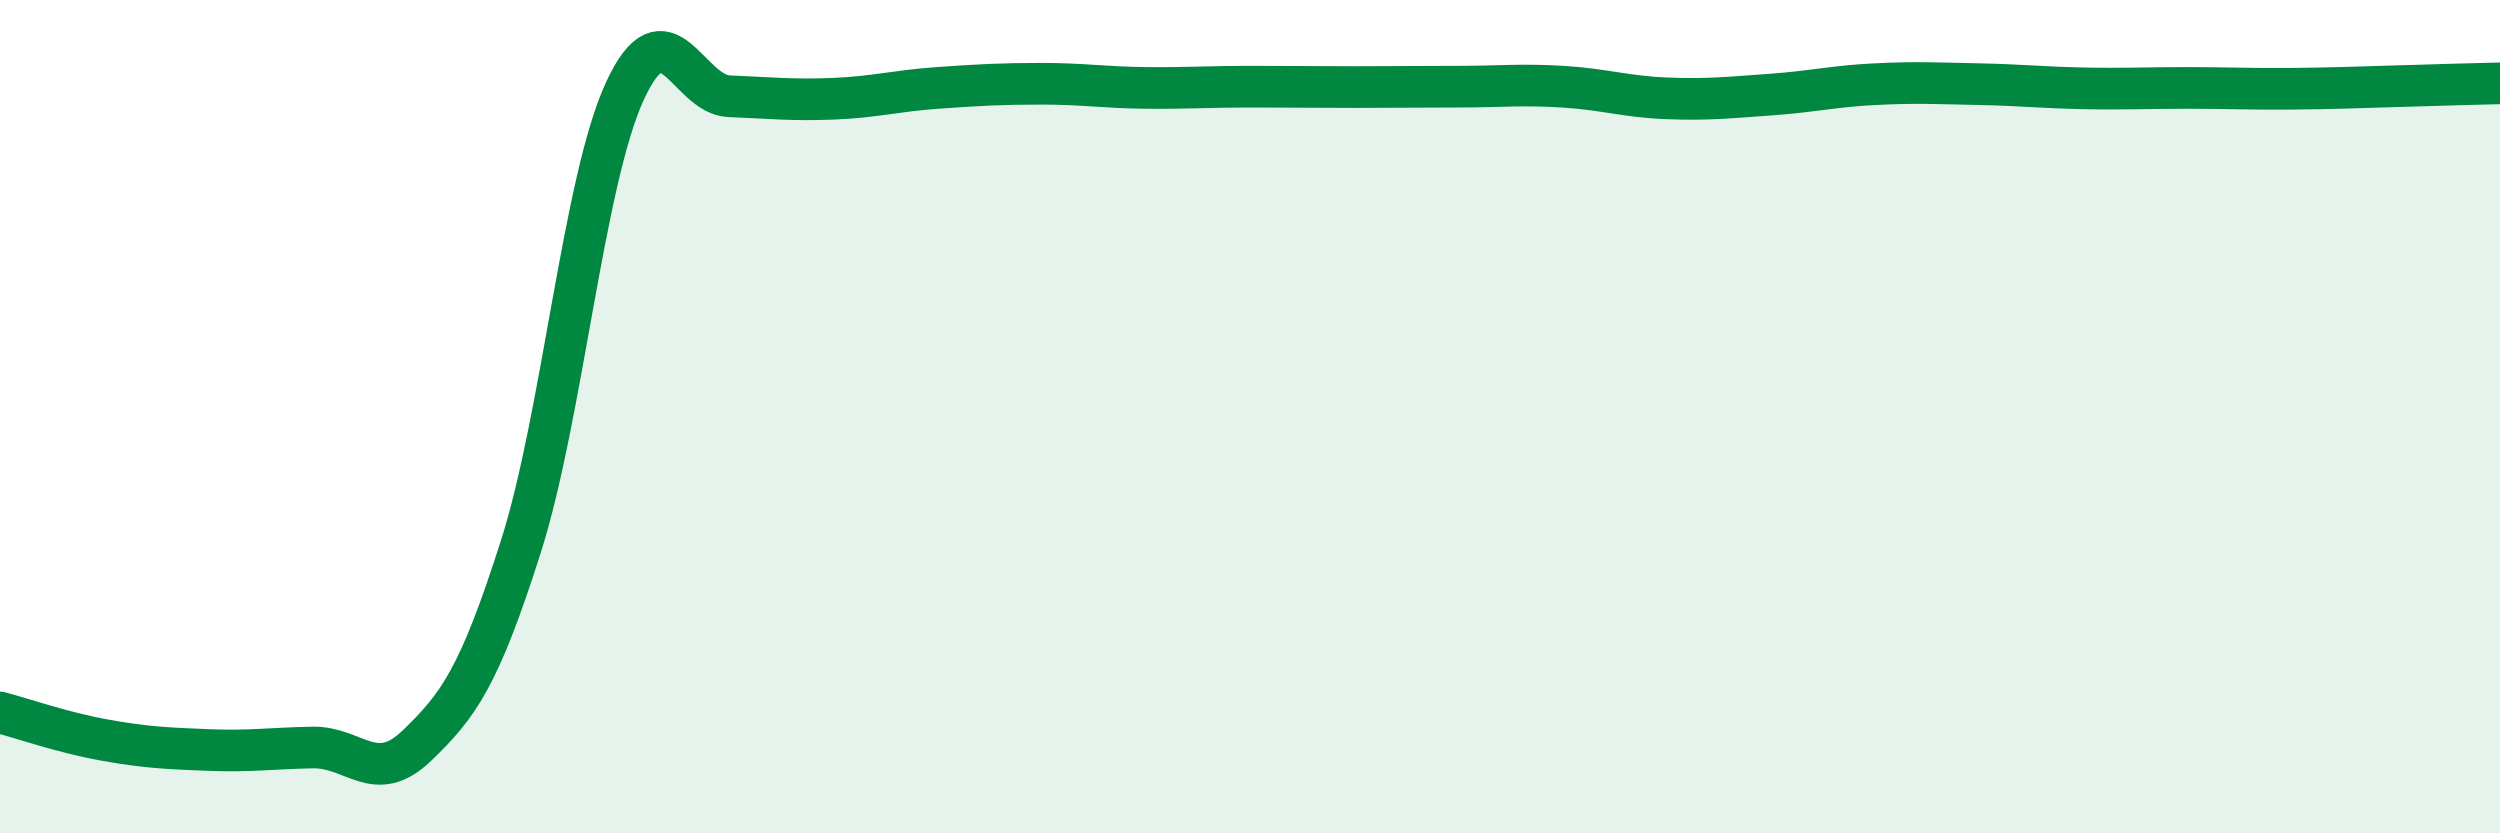
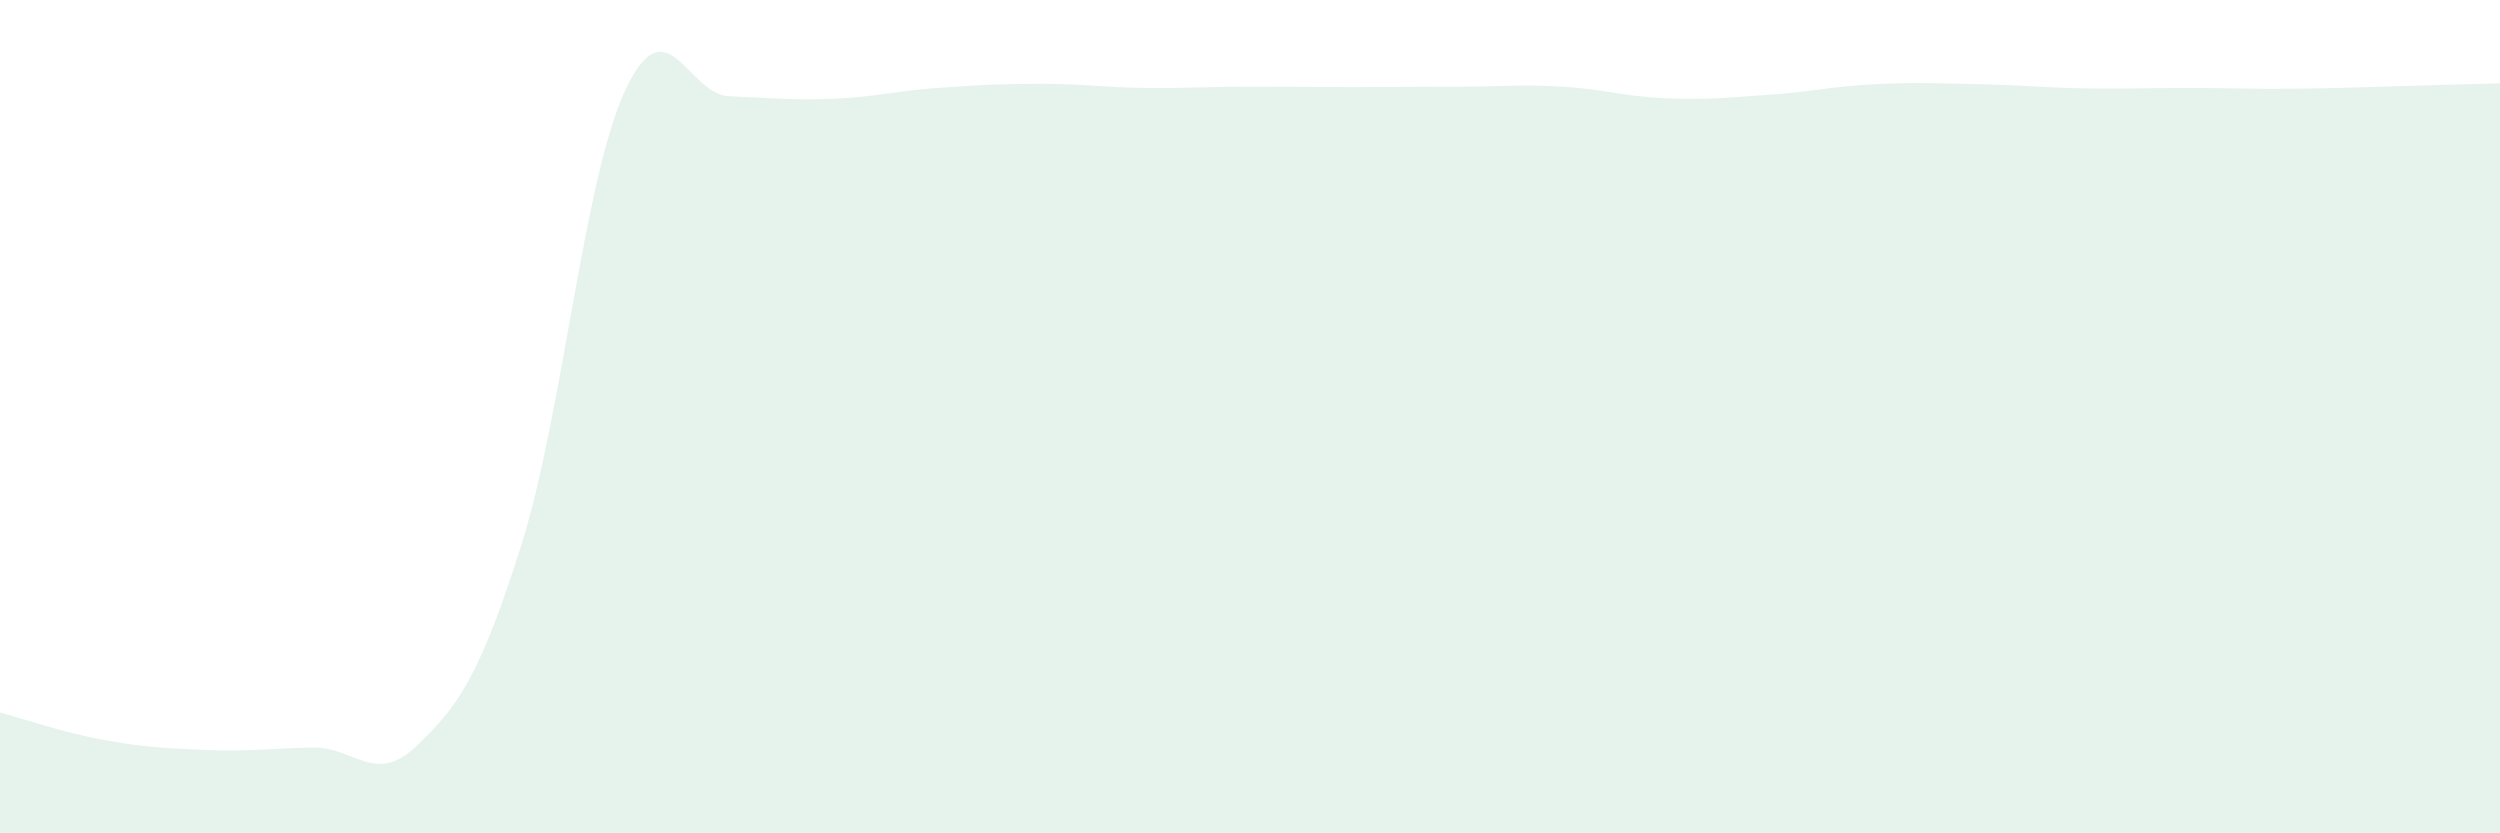
<svg xmlns="http://www.w3.org/2000/svg" width="60" height="20" viewBox="0 0 60 20">
  <path d="M 0,17.1 C 0.5,17.23 1.5,17.58 2.5,17.76 C 3.5,17.94 4,17.96 5,18 C 6,18.04 6.5,17.96 7.5,17.94 C 8.5,17.92 9,18.86 10,17.9 C 11,16.94 11.5,16.26 12.5,13.12 C 13.5,9.98 14,4.34 15,2.18 C 16,0.02 16.5,2.27 17.5,2.31 C 18.5,2.35 19,2.41 20,2.37 C 21,2.33 21.5,2.18 22.5,2.11 C 23.5,2.04 24,2.01 25,2.01 C 26,2.01 26.5,2.1 27.5,2.11 C 28.5,2.12 29,2.08 30,2.08 C 31,2.08 31.5,2.09 32.5,2.09 C 33.5,2.09 34,2.08 35,2.08 C 36,2.08 36.5,2.02 37.5,2.08 C 38.5,2.14 39,2.32 40,2.36 C 41,2.4 41.5,2.34 42.5,2.27 C 43.5,2.2 44,2.07 45,2.02 C 46,1.97 46.5,2 47.5,2.02 C 48.5,2.04 49,2.1 50,2.12 C 51,2.14 51.5,2.11 52.5,2.11 C 53.5,2.11 54,2.14 55,2.13 C 56,2.12 56.5,2.1 57.5,2.07 C 58.5,2.04 59.5,2.01 60,2L60 20L0 20Z" fill="#008740" opacity="0.1" stroke-linecap="round" stroke-linejoin="round" />
-   <path d="M 0,17.1 C 0.5,17.23 1.5,17.58 2.5,17.76 C 3.5,17.94 4,17.96 5,18 C 6,18.04 6.5,17.96 7.5,17.94 C 8.5,17.92 9,18.86 10,17.9 C 11,16.94 11.5,16.26 12.5,13.12 C 13.5,9.98 14,4.34 15,2.18 C 16,0.02 16.5,2.27 17.5,2.31 C 18.5,2.35 19,2.41 20,2.37 C 21,2.33 21.5,2.18 22.5,2.11 C 23.5,2.04 24,2.01 25,2.01 C 26,2.01 26.5,2.1 27.5,2.11 C 28.5,2.12 29,2.08 30,2.08 C 31,2.08 31.5,2.09 32.5,2.09 C 33.5,2.09 34,2.08 35,2.08 C 36,2.08 36.5,2.02 37.5,2.08 C 38.5,2.14 39,2.32 40,2.36 C 41,2.4 41.5,2.34 42.5,2.27 C 43.5,2.2 44,2.07 45,2.02 C 46,1.97 46.5,2 47.5,2.02 C 48.5,2.04 49,2.1 50,2.12 C 51,2.14 51.5,2.11 52.5,2.11 C 53.5,2.11 54,2.14 55,2.13 C 56,2.12 56.5,2.1 57.5,2.07 C 58.5,2.04 59.5,2.01 60,2" stroke="#008740" stroke-width="1" fill="none" stroke-linecap="round" stroke-linejoin="round" />
</svg>